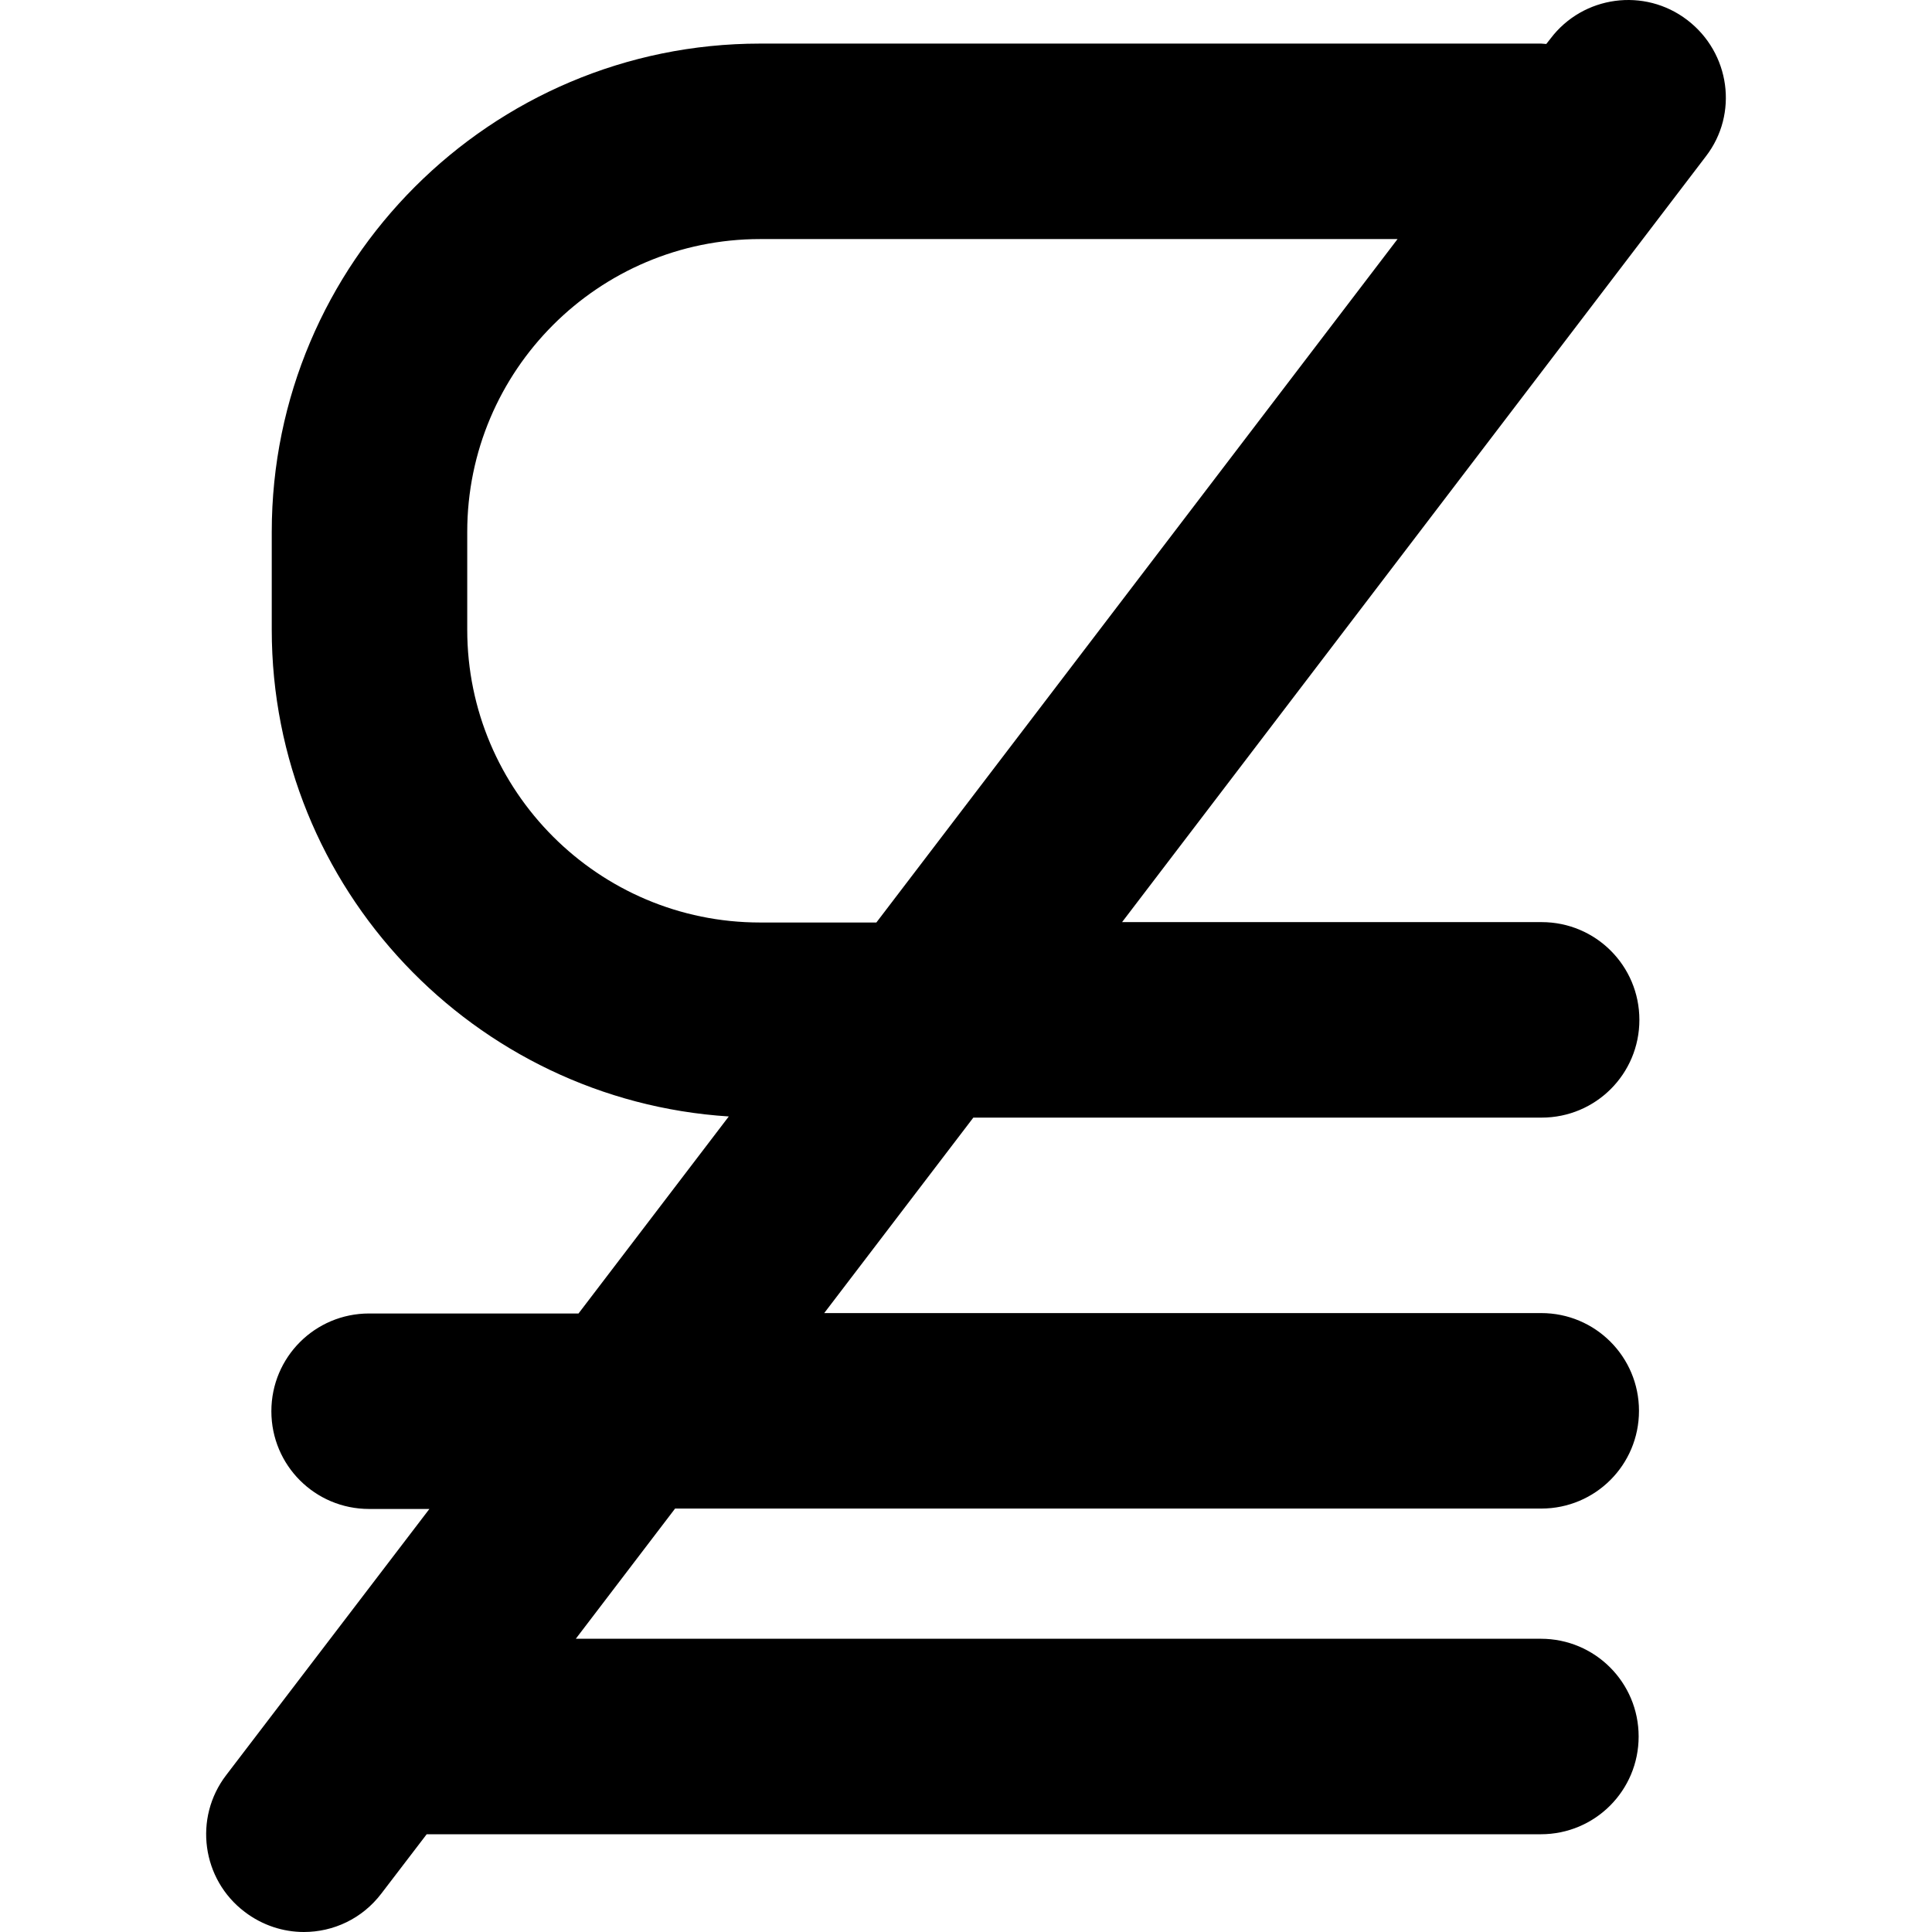
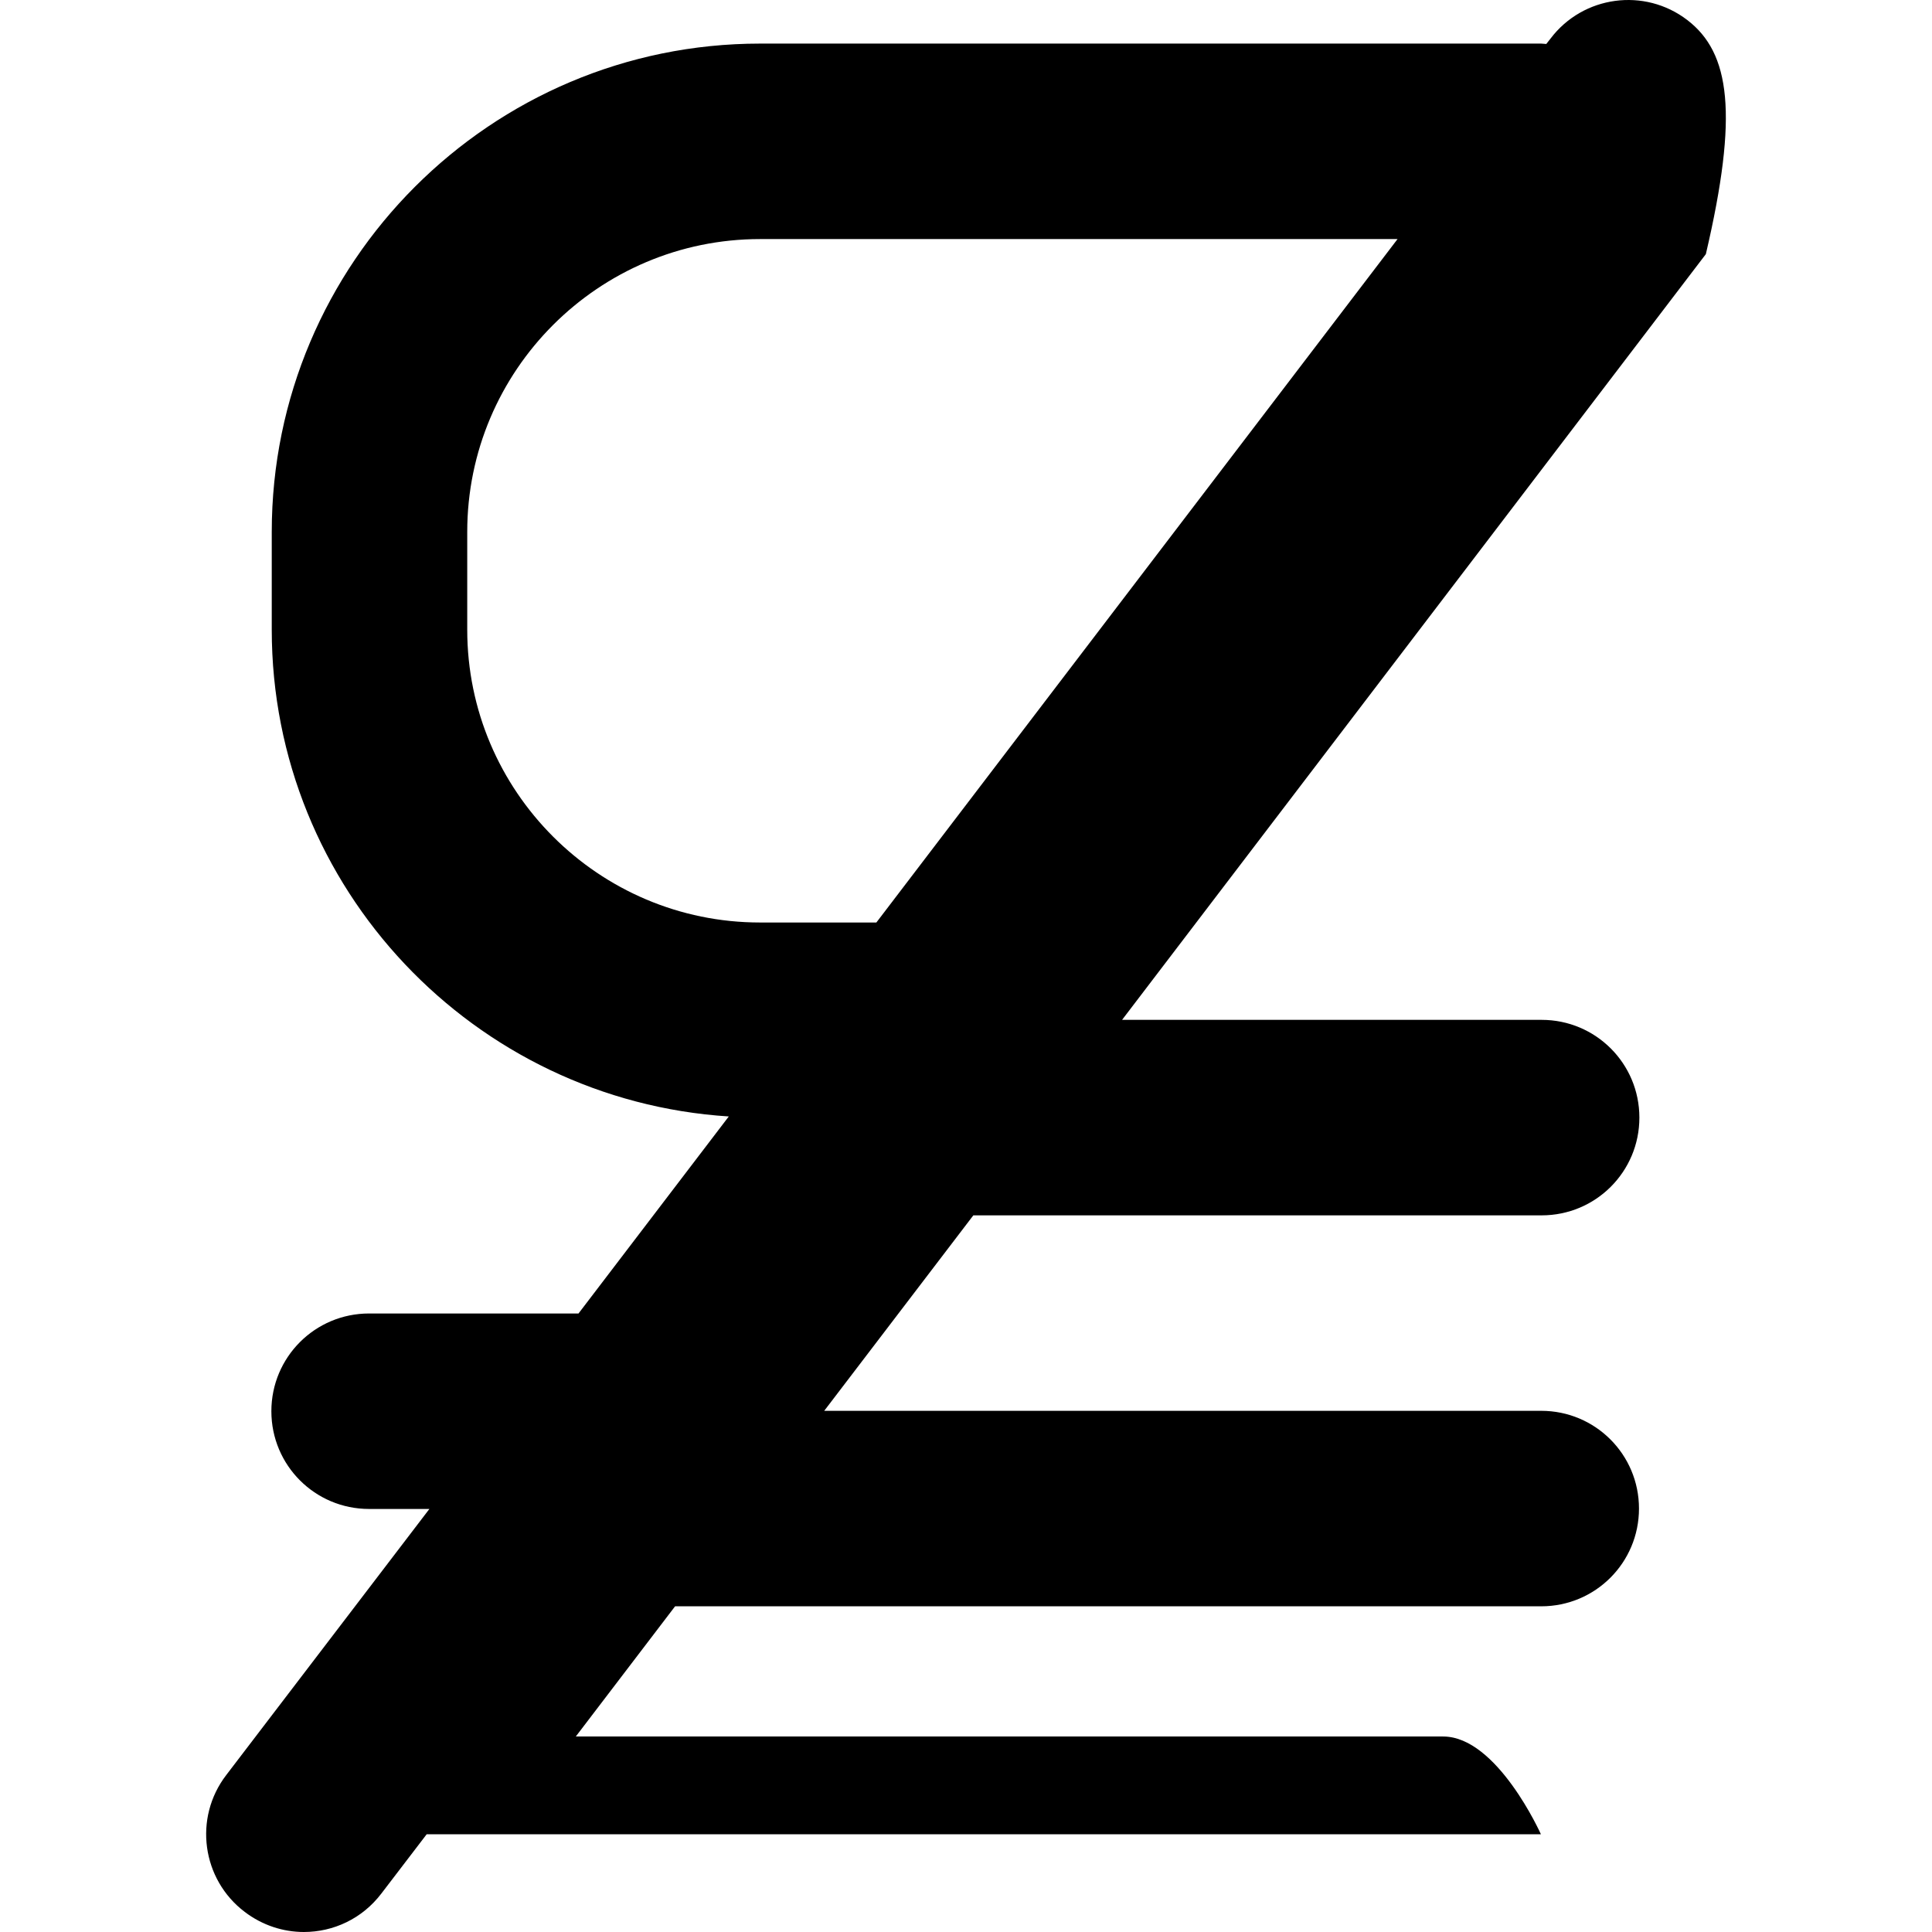
<svg xmlns="http://www.w3.org/2000/svg" fill="#000000" version="1.1" id="Capa_1" width="800px" height="800px" viewBox="0 0 129.945 129.945" xml:space="preserve">
  <g>
    <g>
-       <path d="M113.485,1.347c-2.884-2.209-7.016-1.637-9.197,1.247l-0.286,0.364c-0.104,0-0.233-0.026-0.338-0.026H51.123    c-18.112,0-32.845,14.733-32.845,32.845v6.574c0,17.41,13.616,31.649,30.74,32.741L38.91,88.344H24.826    c-3.638,0-6.574,2.938-6.574,6.574c0,3.639,2.936,6.574,6.574,6.574h4.054l-13.668,17.903c-2.208,2.884-1.637,7.017,1.248,9.198    c1.195,0.91,2.599,1.352,3.976,1.352c1.975,0,3.924-0.884,5.223-2.599l3.04-3.976h74.941c3.638,0,6.574-2.938,6.574-6.574    s-2.938-6.574-6.574-6.574H38.728l6.678-8.757h58.258c3.639,0,6.573-2.938,6.573-6.574s-2.936-6.574-6.573-6.574H55.436    l10.03-13.147h38.224c3.639,0,6.574-2.938,6.574-6.574c0-3.638-2.937-6.575-6.574-6.575H75.47l39.264-51.502    C116.941,7.661,116.371,3.555,113.485,1.347z M58.944,62.047h-7.821c-10.862,0-19.697-8.834-19.697-19.696v-6.574    c0-10.862,8.835-19.697,19.697-19.697h42.875L58.944,62.047z" />
+       <path d="M113.485,1.347c-2.884-2.209-7.016-1.637-9.197,1.247l-0.286,0.364c-0.104,0-0.233-0.026-0.338-0.026H51.123    c-18.112,0-32.845,14.733-32.845,32.845v6.574c0,17.41,13.616,31.649,30.74,32.741L38.91,88.344H24.826    c-3.638,0-6.574,2.938-6.574,6.574c0,3.639,2.936,6.574,6.574,6.574h4.054l-13.668,17.903c-2.208,2.884-1.637,7.017,1.248,9.198    c1.195,0.91,2.599,1.352,3.976,1.352c1.975,0,3.924-0.884,5.223-2.599l3.04-3.976h74.941s-2.938-6.574-6.574-6.574H38.728l6.678-8.757h58.258c3.639,0,6.573-2.938,6.573-6.574s-2.936-6.574-6.573-6.574H55.436    l10.03-13.147h38.224c3.639,0,6.574-2.938,6.574-6.574c0-3.638-2.937-6.575-6.574-6.575H75.47l39.264-51.502    C116.941,7.661,116.371,3.555,113.485,1.347z M58.944,62.047h-7.821c-10.862,0-19.697-8.834-19.697-19.696v-6.574    c0-10.862,8.835-19.697,19.697-19.697h42.875L58.944,62.047z" />
    </g>
  </g>
</svg>